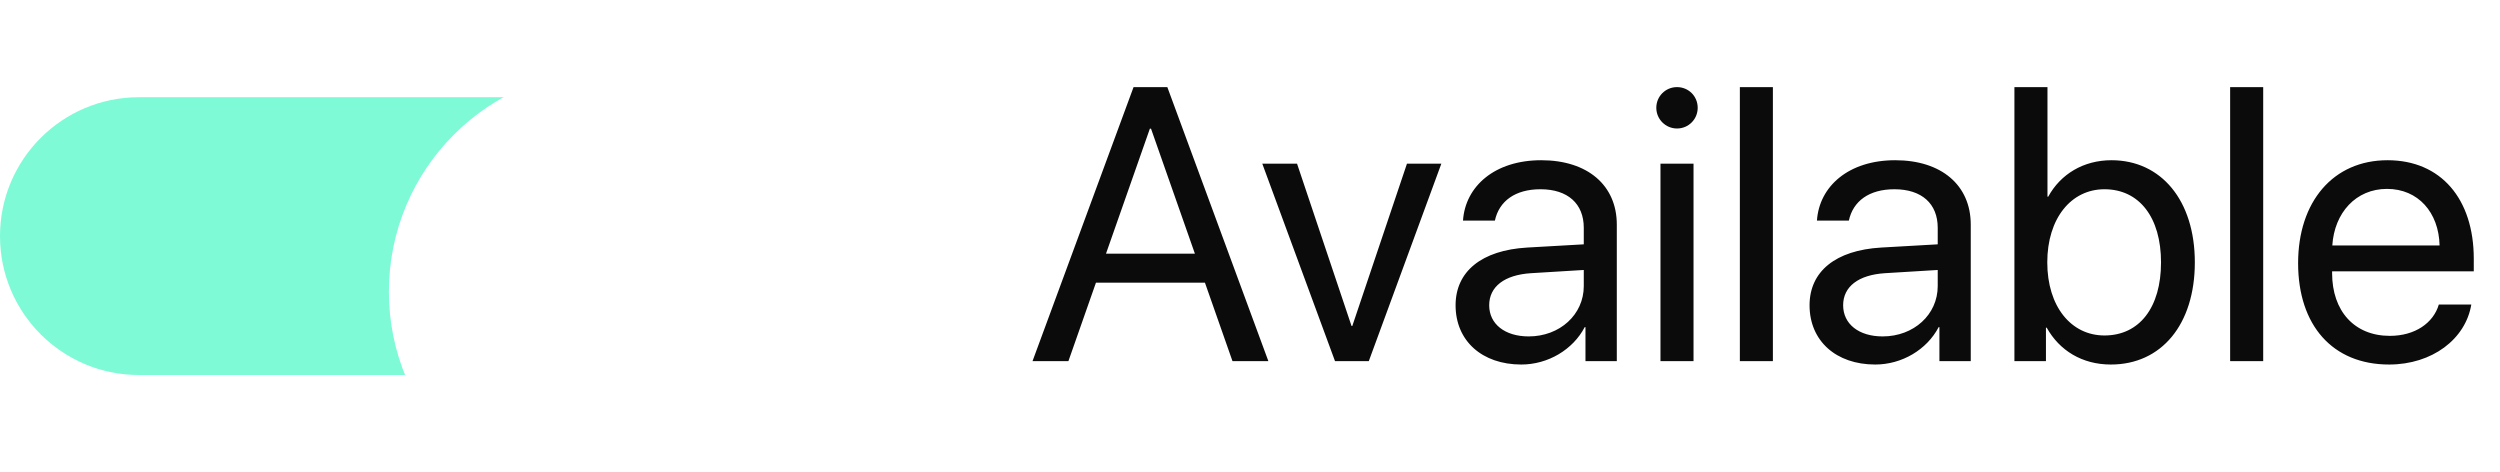
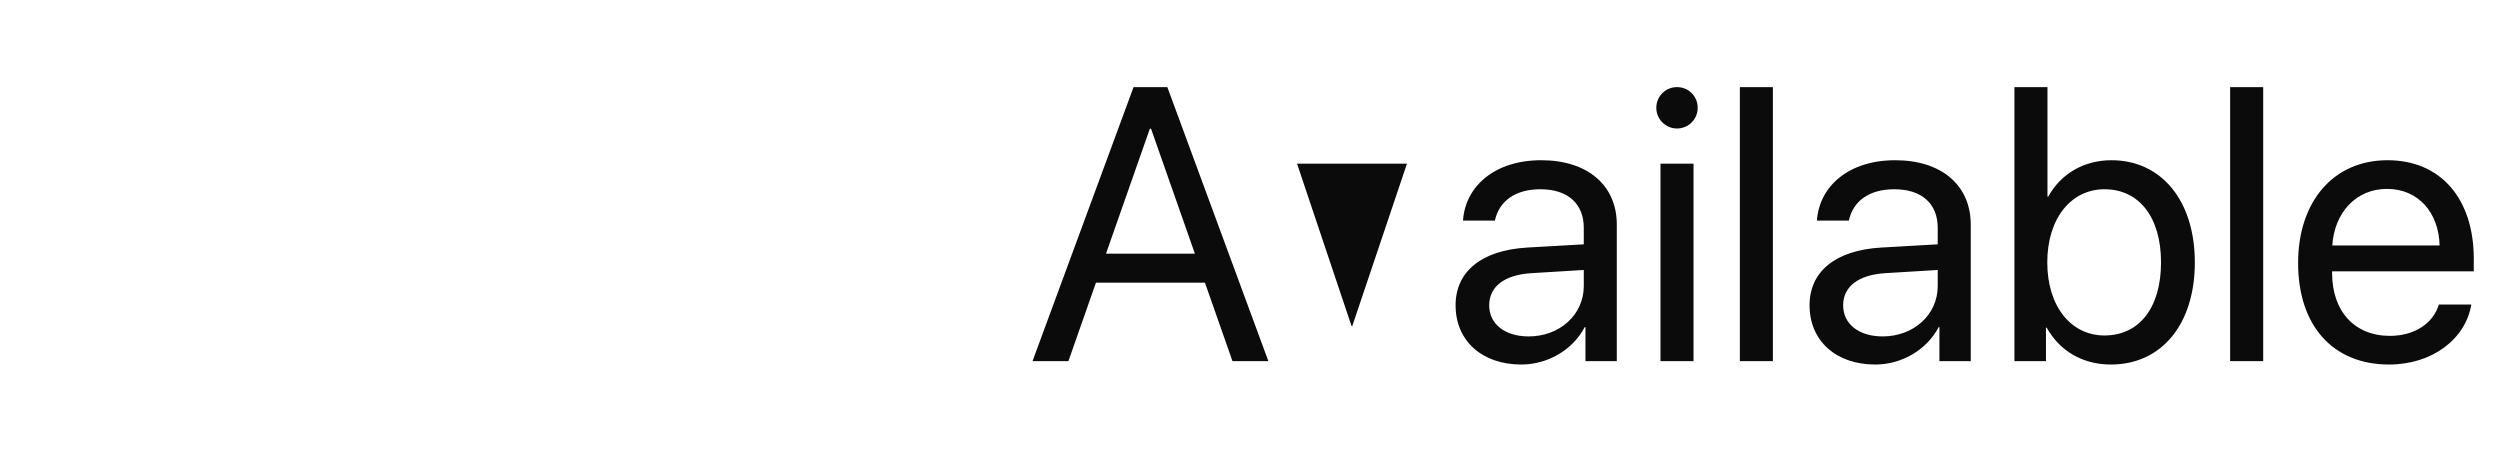
<svg xmlns="http://www.w3.org/2000/svg" width="90" height="17" viewBox="0 0 90 17" fill="none">
  <g filter="url(#filter0_i_12618_431)">
-     <path d="M23 3.5C25.761 3.5 28 5.739 28 8.5C28 11.261 25.761 13.5 23 13.5H5C2.239 13.5 0 11.261 0 8.5C0 5.739 2.239 3.5 5 3.5H23Z" fill="#7FFAD6" />
-   </g>
-   <path d="M44.369 13H45.661L42.024 3.136H40.808L37.171 13H38.463L39.454 10.177H43.378L44.369 13ZM41.395 4.633H41.437L43.016 9.131H39.816L41.395 4.633ZM51.889 5.891H50.651L48.683 11.735H48.655L46.693 5.891H45.442L48.06 13H49.277L51.889 5.891ZM54.767 13.123C55.724 13.123 56.626 12.59 57.05 11.776H57.077V13H58.205V8.085C58.205 6.67 57.152 5.768 55.484 5.768C53.803 5.768 52.75 6.711 52.668 7.941H53.816C53.967 7.244 54.541 6.813 55.457 6.813C56.441 6.813 57.016 7.333 57.016 8.201V8.796L54.978 8.912C53.338 9.008 52.401 9.773 52.401 10.99C52.401 12.269 53.352 13.123 54.767 13.123ZM55.033 12.111C54.179 12.111 53.611 11.667 53.611 10.99C53.611 10.32 54.158 9.896 55.115 9.835L57.016 9.719V10.3C57.016 11.325 56.154 12.111 55.033 12.111ZM60.372 4.626C60.789 4.626 61.117 4.291 61.117 3.881C61.117 3.464 60.789 3.136 60.372 3.136C59.962 3.136 59.627 3.464 59.627 3.881C59.627 4.291 59.962 4.626 60.372 4.626ZM59.777 13H60.967V5.891H59.777V13ZM62.635 13H63.824V3.136H62.635V13ZM67.509 13.123C68.466 13.123 69.368 12.59 69.792 11.776H69.819V13H70.947V8.085C70.947 6.67 69.894 5.768 68.227 5.768C66.545 5.768 65.492 6.711 65.41 7.941H66.559C66.709 7.244 67.283 6.813 68.199 6.813C69.184 6.813 69.758 7.333 69.758 8.201V8.796L67.721 8.912C66.08 9.008 65.144 9.773 65.144 10.99C65.144 12.269 66.094 13.123 67.509 13.123ZM67.775 12.111C66.921 12.111 66.353 11.667 66.353 10.99C66.353 10.32 66.9 9.896 67.857 9.835L69.758 9.719V10.3C69.758 11.325 68.897 12.111 67.775 12.111ZM75.992 13.123C77.811 13.123 79.014 11.681 79.014 9.445C79.014 7.217 77.804 5.768 76.013 5.768C75.008 5.768 74.181 6.267 73.736 7.08H73.709V3.136H72.519V13H73.654V11.797H73.682C74.14 12.617 74.953 13.123 75.992 13.123ZM75.76 6.813C77.018 6.813 77.797 7.832 77.797 9.445C77.797 11.072 77.018 12.077 75.76 12.077C74.557 12.077 73.702 11.031 73.702 9.445C73.702 7.866 74.557 6.813 75.76 6.813ZM80.285 13H81.475V3.136H80.285V13ZM87.798 10.963C87.6 11.633 86.936 12.091 86.034 12.091C84.756 12.091 83.956 11.195 83.956 9.835V9.767H89.056V9.315C89.056 7.162 87.873 5.768 85.952 5.768C83.99 5.768 82.732 7.265 82.732 9.473C82.732 11.708 83.97 13.123 86.007 13.123C87.559 13.123 88.762 12.207 88.967 10.963H87.798ZM85.932 6.8C87.053 6.8 87.798 7.647 87.825 8.837H83.963C84.038 7.654 84.817 6.8 85.932 6.8Z" fill="#0B0B0B" />
+     </g>
+   <path d="M44.369 13H45.661L42.024 3.136H40.808L37.171 13H38.463L39.454 10.177H43.378L44.369 13ZM41.395 4.633H41.437L43.016 9.131H39.816L41.395 4.633ZM51.889 5.891H50.651L48.683 11.735H48.655L46.693 5.891H45.442H49.277L51.889 5.891ZM54.767 13.123C55.724 13.123 56.626 12.59 57.05 11.776H57.077V13H58.205V8.085C58.205 6.67 57.152 5.768 55.484 5.768C53.803 5.768 52.75 6.711 52.668 7.941H53.816C53.967 7.244 54.541 6.813 55.457 6.813C56.441 6.813 57.016 7.333 57.016 8.201V8.796L54.978 8.912C53.338 9.008 52.401 9.773 52.401 10.99C52.401 12.269 53.352 13.123 54.767 13.123ZM55.033 12.111C54.179 12.111 53.611 11.667 53.611 10.99C53.611 10.32 54.158 9.896 55.115 9.835L57.016 9.719V10.3C57.016 11.325 56.154 12.111 55.033 12.111ZM60.372 4.626C60.789 4.626 61.117 4.291 61.117 3.881C61.117 3.464 60.789 3.136 60.372 3.136C59.962 3.136 59.627 3.464 59.627 3.881C59.627 4.291 59.962 4.626 60.372 4.626ZM59.777 13H60.967V5.891H59.777V13ZM62.635 13H63.824V3.136H62.635V13ZM67.509 13.123C68.466 13.123 69.368 12.59 69.792 11.776H69.819V13H70.947V8.085C70.947 6.67 69.894 5.768 68.227 5.768C66.545 5.768 65.492 6.711 65.41 7.941H66.559C66.709 7.244 67.283 6.813 68.199 6.813C69.184 6.813 69.758 7.333 69.758 8.201V8.796L67.721 8.912C66.08 9.008 65.144 9.773 65.144 10.99C65.144 12.269 66.094 13.123 67.509 13.123ZM67.775 12.111C66.921 12.111 66.353 11.667 66.353 10.99C66.353 10.32 66.9 9.896 67.857 9.835L69.758 9.719V10.3C69.758 11.325 68.897 12.111 67.775 12.111ZM75.992 13.123C77.811 13.123 79.014 11.681 79.014 9.445C79.014 7.217 77.804 5.768 76.013 5.768C75.008 5.768 74.181 6.267 73.736 7.08H73.709V3.136H72.519V13H73.654V11.797H73.682C74.14 12.617 74.953 13.123 75.992 13.123ZM75.76 6.813C77.018 6.813 77.797 7.832 77.797 9.445C77.797 11.072 77.018 12.077 75.76 12.077C74.557 12.077 73.702 11.031 73.702 9.445C73.702 7.866 74.557 6.813 75.76 6.813ZM80.285 13H81.475V3.136H80.285V13ZM87.798 10.963C87.6 11.633 86.936 12.091 86.034 12.091C84.756 12.091 83.956 11.195 83.956 9.835V9.767H89.056V9.315C89.056 7.162 87.873 5.768 85.952 5.768C83.99 5.768 82.732 7.265 82.732 9.473C82.732 11.708 83.97 13.123 86.007 13.123C87.559 13.123 88.762 12.207 88.967 10.963H87.798ZM85.932 6.8C87.053 6.8 87.798 7.647 87.825 8.837H83.963C84.038 7.654 84.817 6.8 85.932 6.8Z" fill="#0B0B0B" />
  <g filter="url(#filter1_d_12618_431)">
-     <circle cx="21" cy="8.5" r="8" fill="white" />
-   </g>
+     </g>
  <defs>
    <filter id="filter0_i_12618_431" x="0" y="3.5" width="28" height="10" filterUnits="userSpaceOnUse" color-interpolation-filters="sRGB">
      <feFlood flood-opacity="0" result="BackgroundImageFix" />
      <feBlend mode="normal" in="SourceGraphic" in2="BackgroundImageFix" result="shape" />
      <feColorMatrix in="SourceAlpha" type="matrix" values="0 0 0 0 0 0 0 0 0 0 0 0 0 0 0 0 0 0 127 0" result="hardAlpha" />
      <feOffset />
      <feGaussianBlur stdDeviation="0.5" />
      <feComposite in2="hardAlpha" operator="arithmetic" k2="-1" k3="1" />
      <feColorMatrix type="matrix" values="0 0 0 0 0 0 0 0 0 0 0 0 0 0 0 0 0 0 0.25 0" />
      <feBlend mode="normal" in2="shape" result="effect1_innerShadow_12618_431" />
    </filter>
    <filter id="filter1_d_12618_431" x="4" y="-7.5" width="36" height="36" filterUnits="userSpaceOnUse" color-interpolation-filters="sRGB">
      <feFlood flood-opacity="0" result="BackgroundImageFix" />
      <feColorMatrix in="SourceAlpha" type="matrix" values="0 0 0 0 0 0 0 0 0 0 0 0 0 0 0 0 0 0 127 0" result="hardAlpha" />
      <feOffset dx="1" dy="2" />
      <feGaussianBlur stdDeviation="5" />
      <feColorMatrix type="matrix" values="0 0 0 0 0 0 0 0 0 0 0 0 0 0 0 0 0 0 0.25 0" />
      <feBlend mode="normal" in2="BackgroundImageFix" result="effect1_dropShadow_12618_431" />
      <feBlend mode="normal" in="SourceGraphic" in2="effect1_dropShadow_12618_431" result="shape" />
    </filter>
  </defs>
</svg>